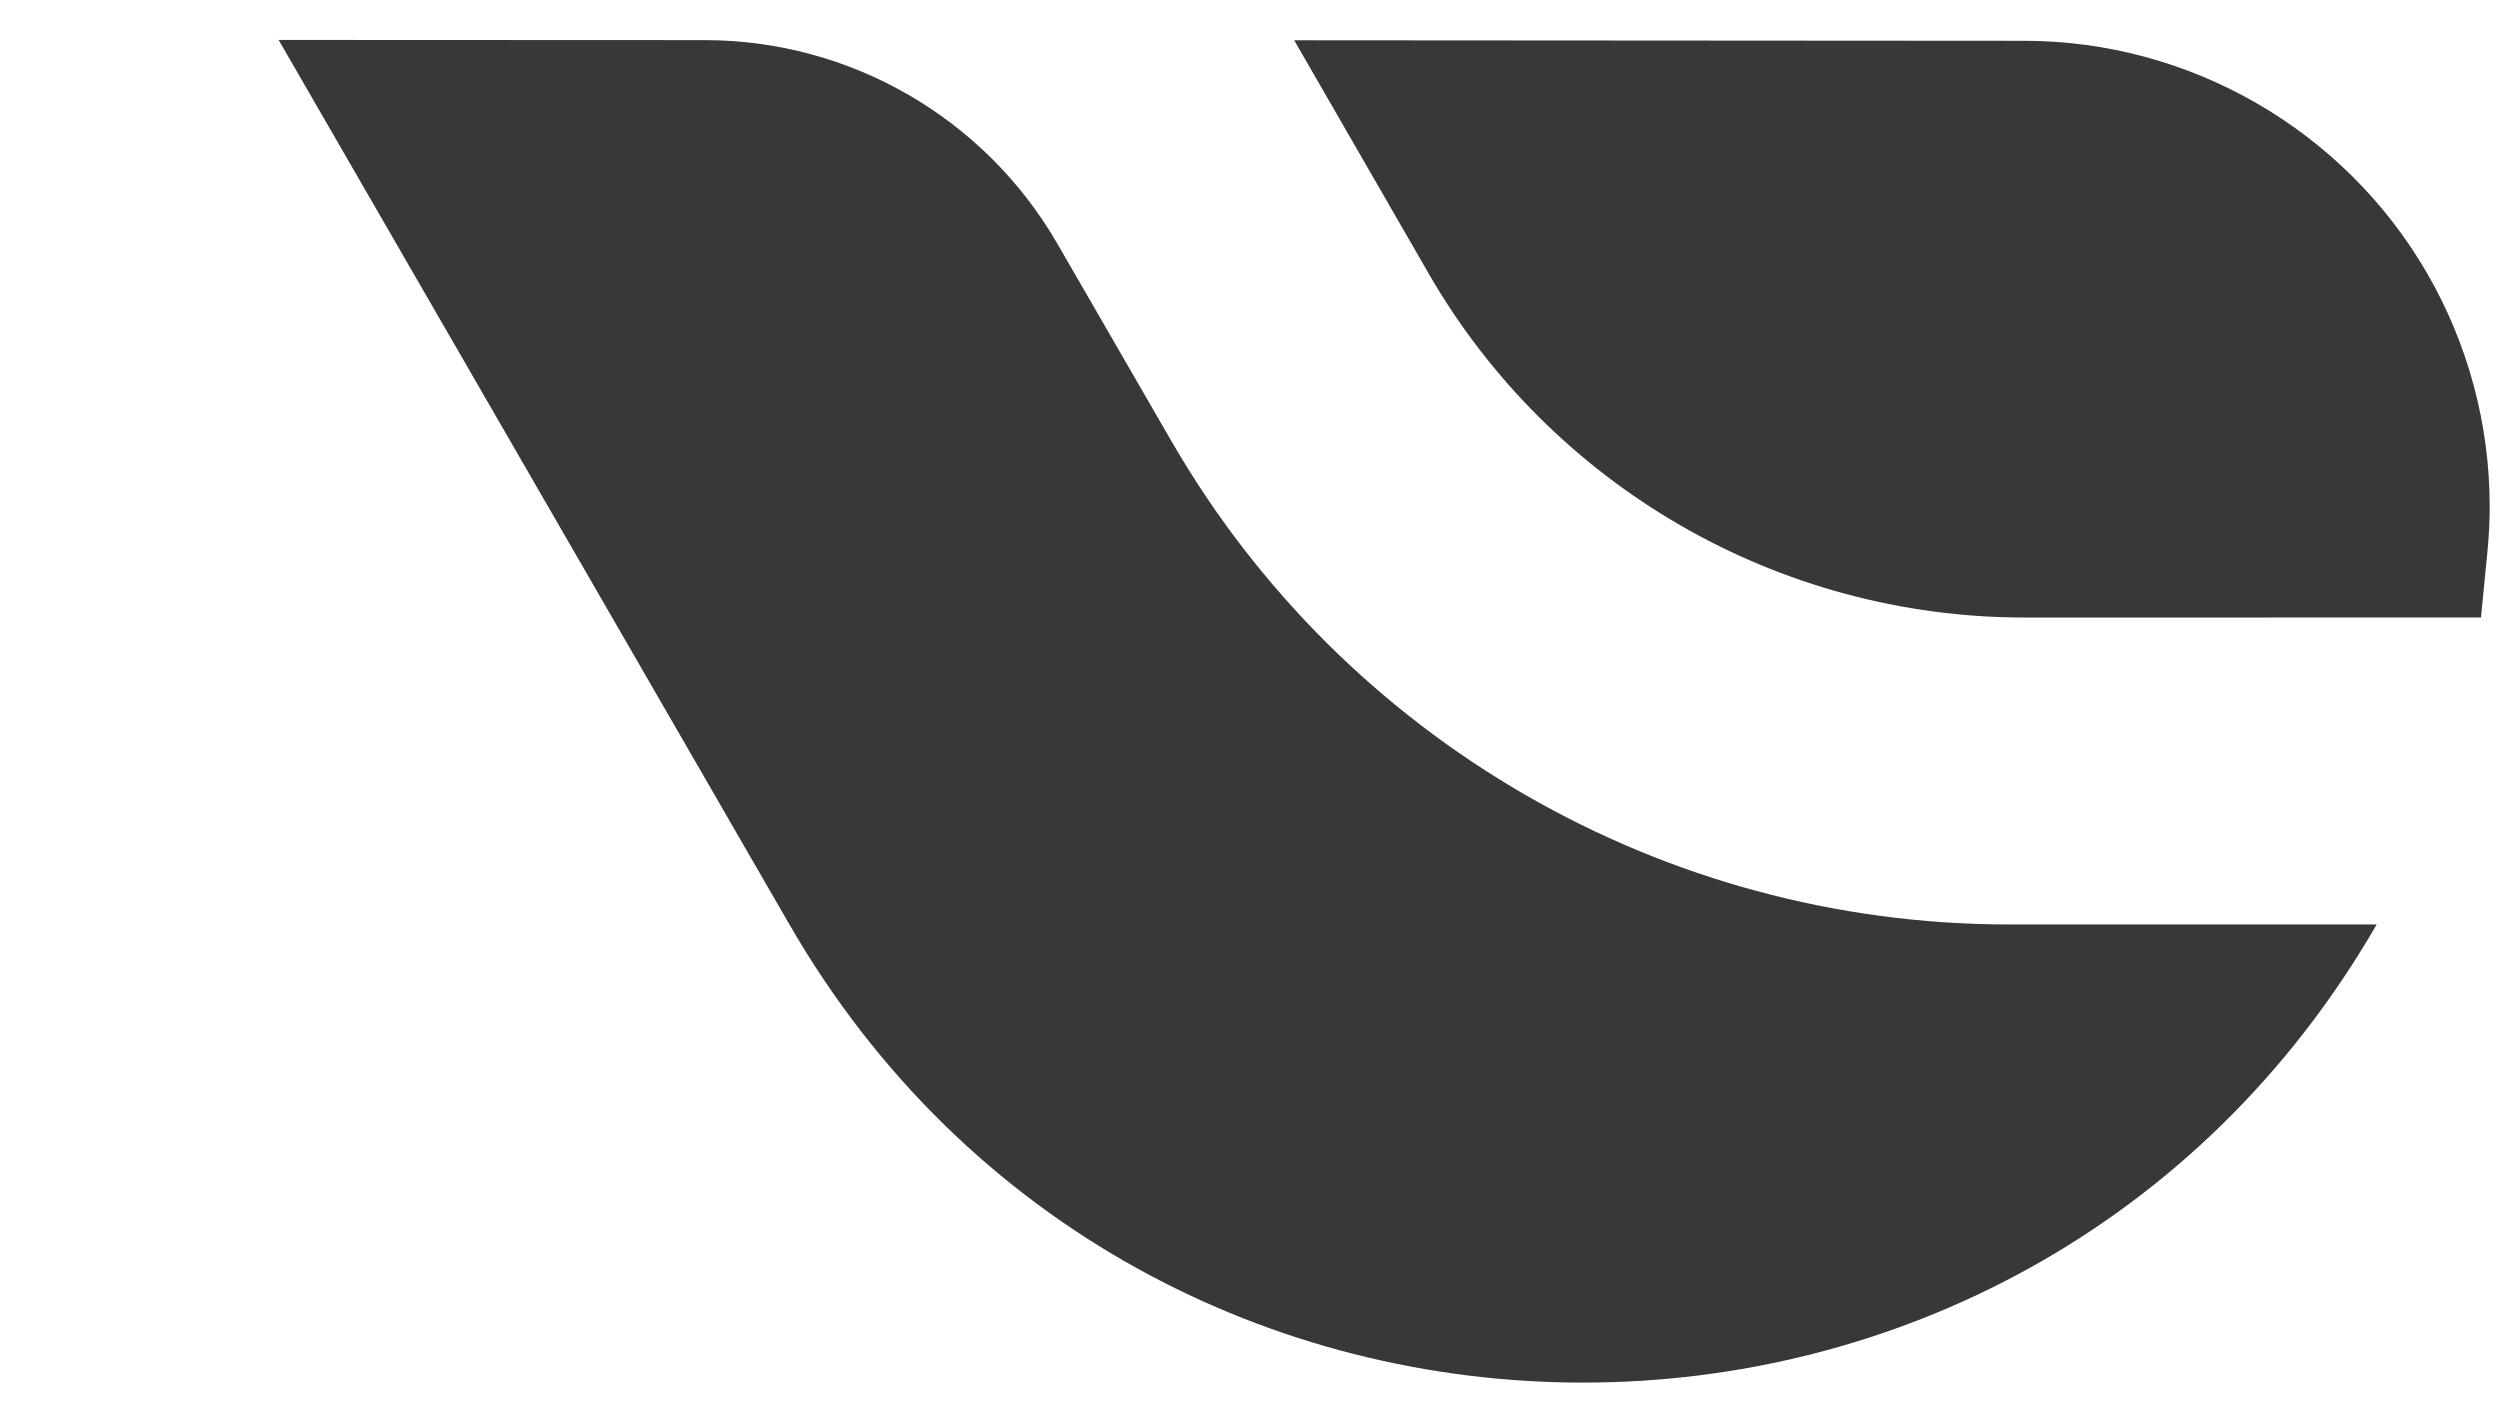
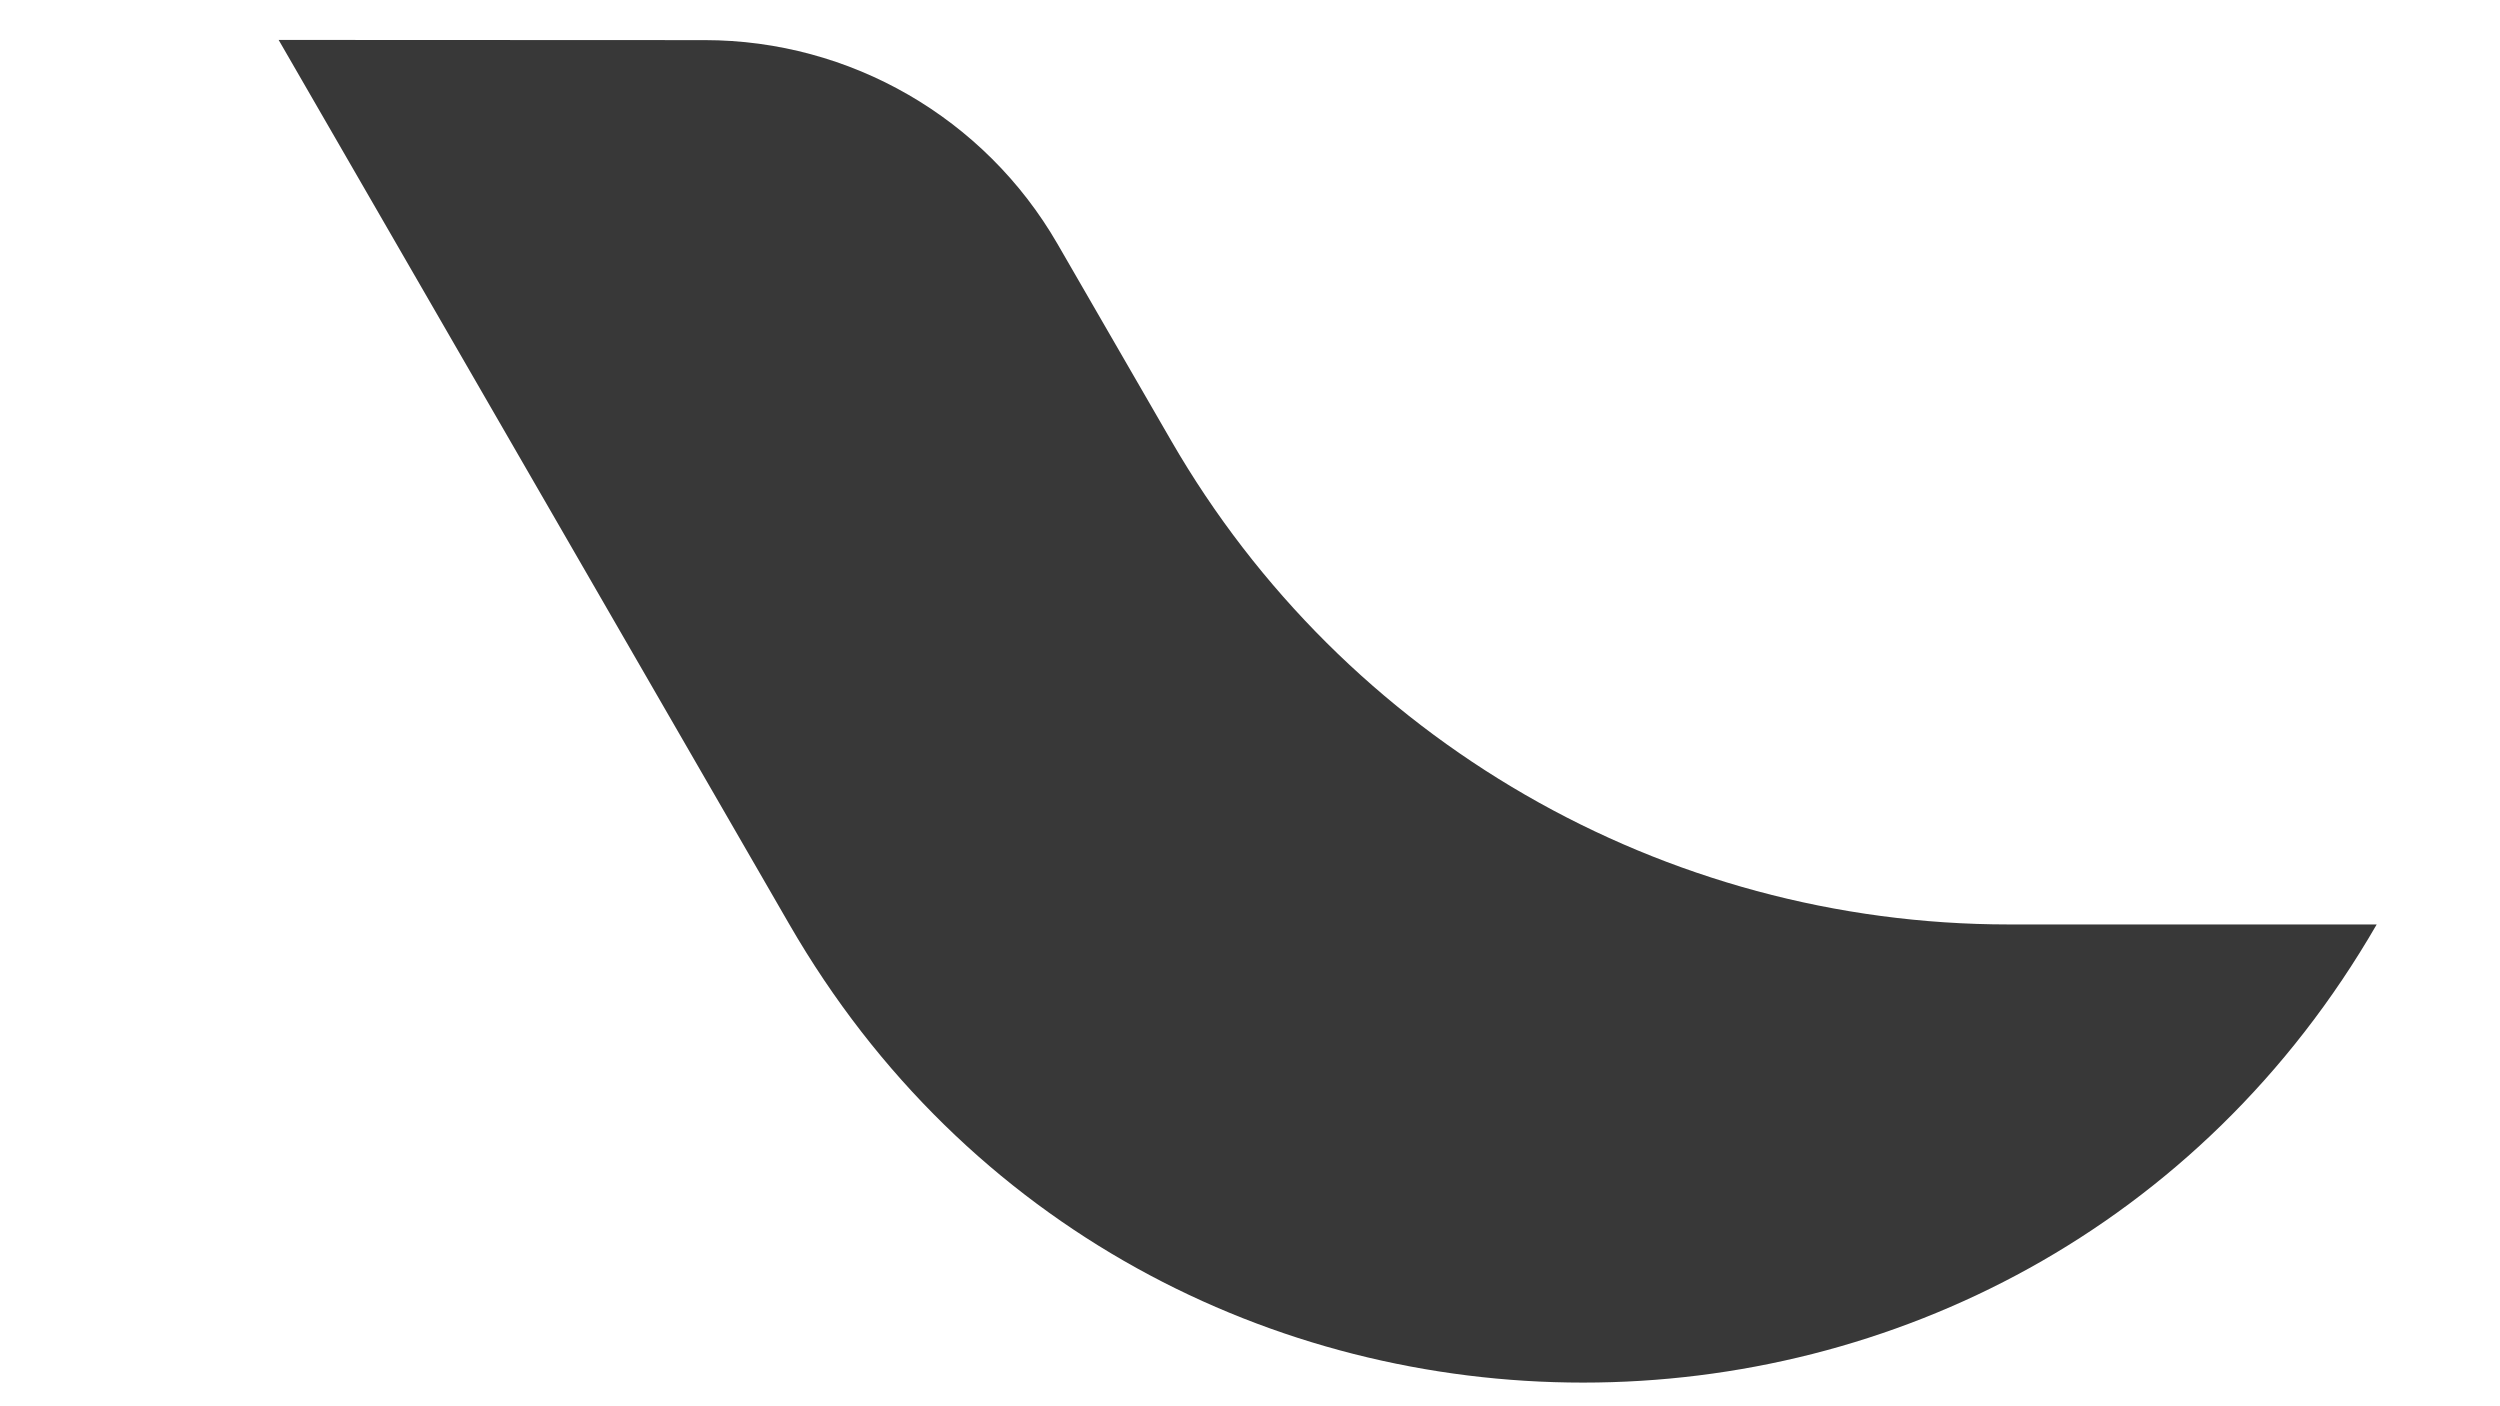
<svg xmlns="http://www.w3.org/2000/svg" viewBox="0 0 1920 1080">
  <defs>
    <style>.cls-1{fill:#383838}</style>
  </defs>
  <g id="Capa_1">
    <path d="M1825.3 709.99c-270.92 469.13-948.11 469.13-1219.03 0L214 30.67l327.25.14c111.72.05 214.94 59.66 270.83 156.39l87.51 151.47c132.77 229.8 377.92 371.31 643.24 371.31h282.46Z" class="cls-1" />
-     <path d="M1097.05 209.8 993.95 30.94l560.85.38c127.15.11 245.64 68.52 309.21 178.55 31.44 54.25 48.07 116.16 48.07 178.97 0 11.39-.58 23.1-1.73 34.81l-4.95 50.57-350.62.04c-188.89.02-363.41-100.81-457.74-264.45Z" class="cls-1" />
  </g>
</svg>